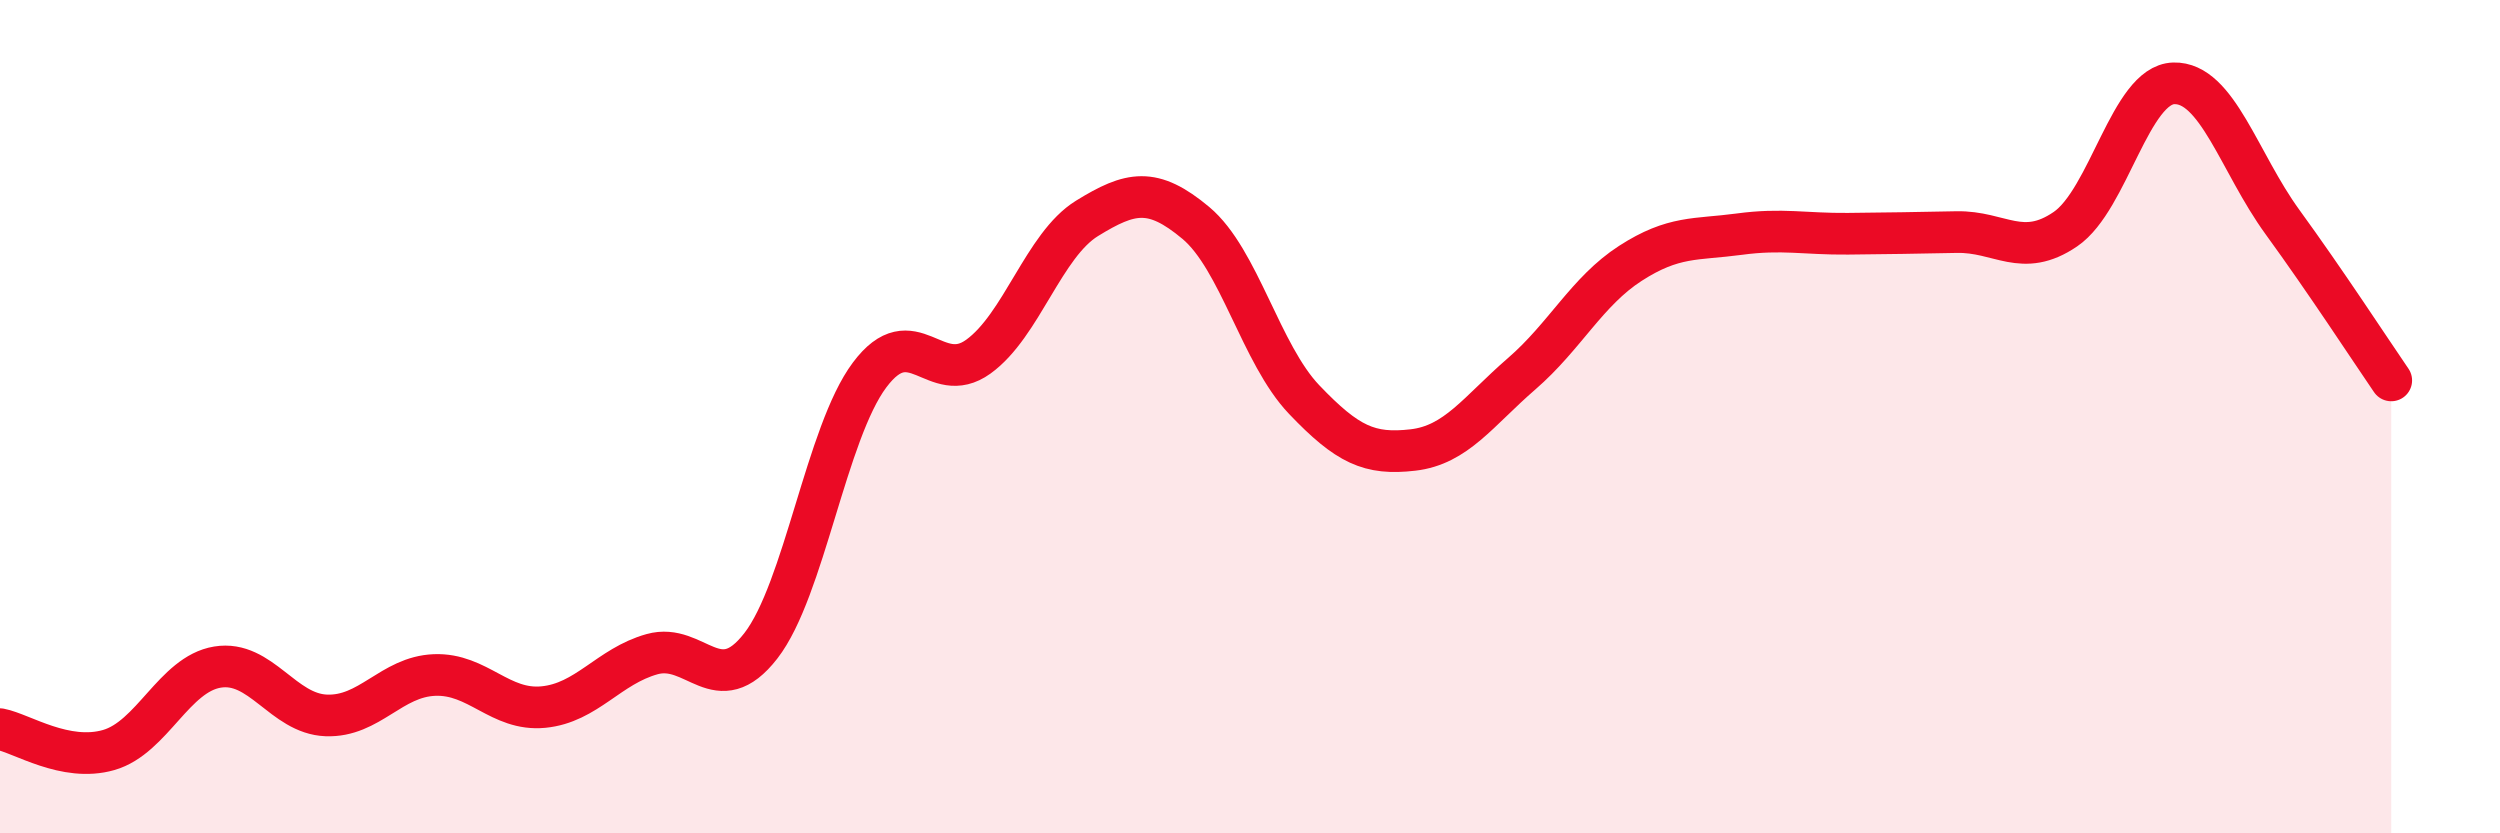
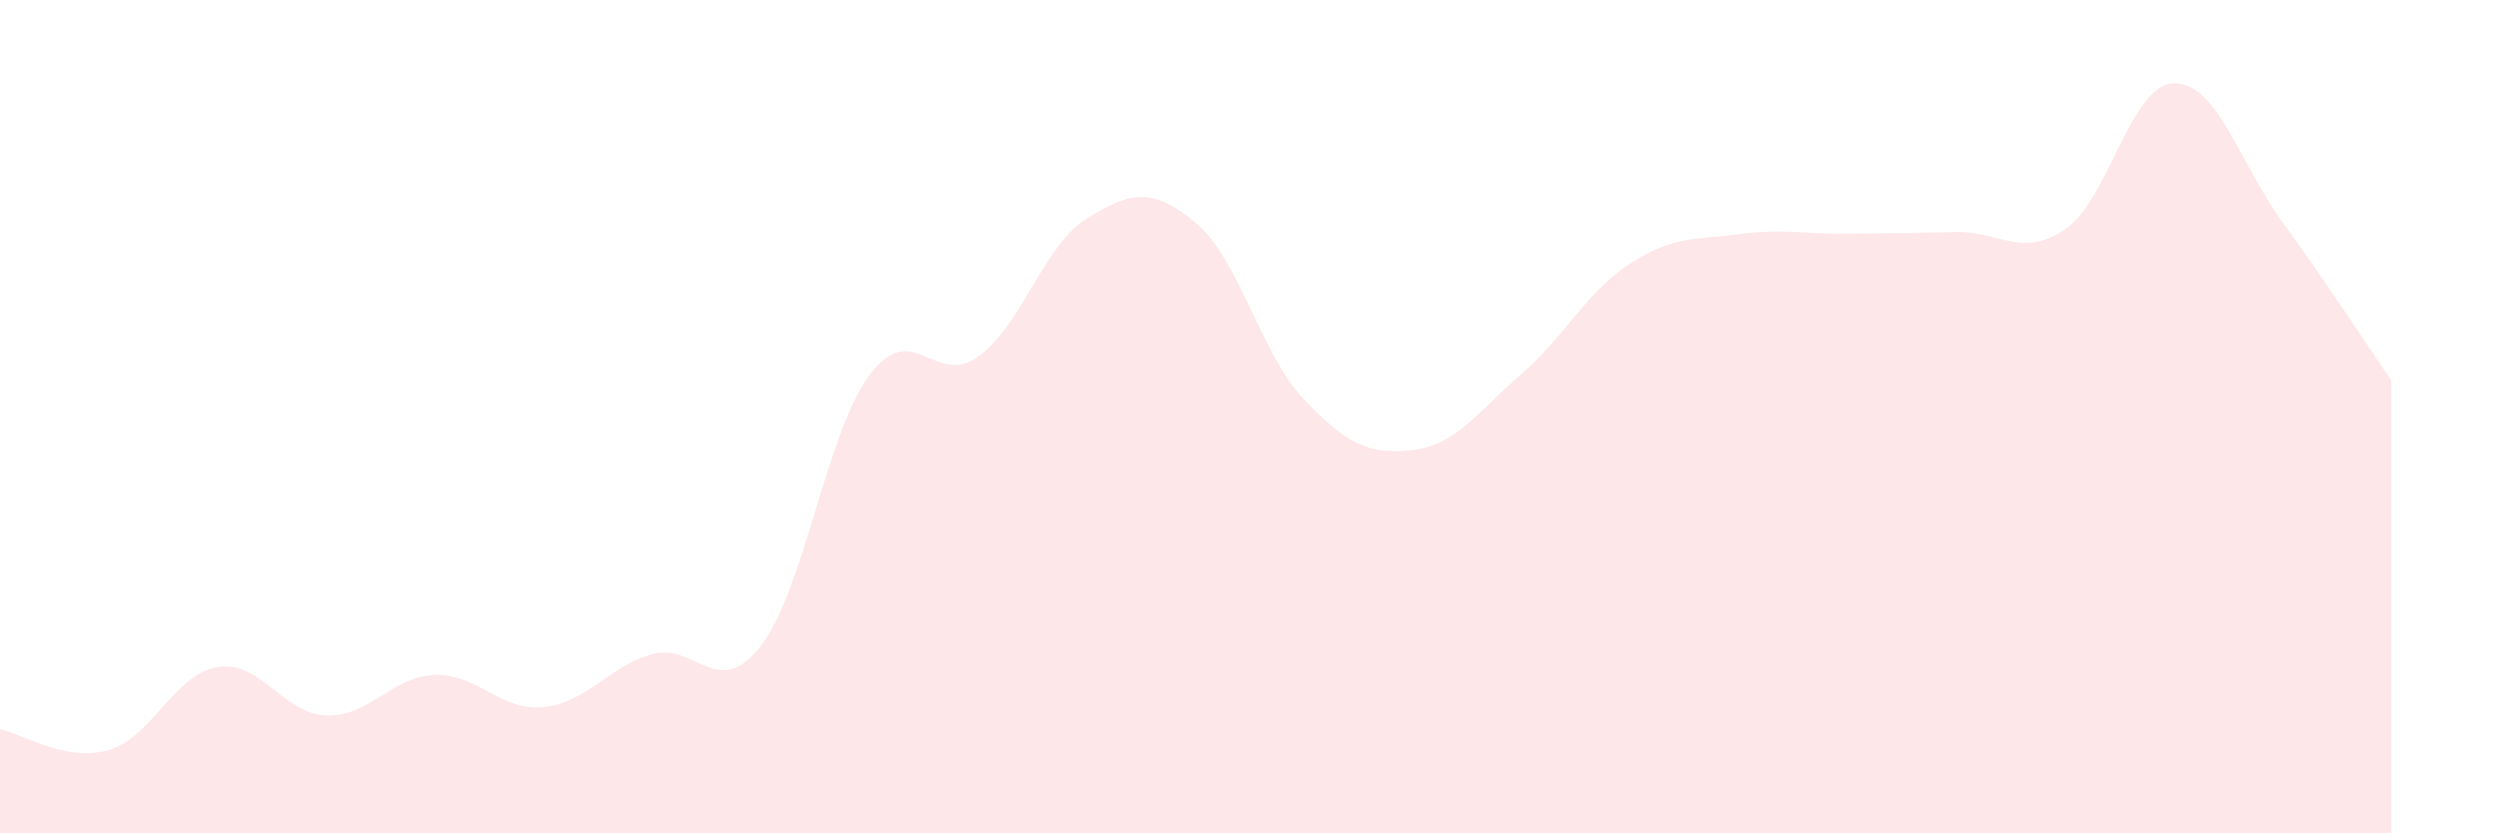
<svg xmlns="http://www.w3.org/2000/svg" width="60" height="20" viewBox="0 0 60 20">
  <path d="M 0,17.5 C 0.52,17.6 1.57,18.3 2.61,18 C 3.65,17.7 4.18,16.18 5.22,16.01 C 6.26,15.84 6.79,17.13 7.83,17.17 C 8.87,17.21 9.39,16.24 10.43,16.2 C 11.47,16.16 12,17.07 13.04,16.97 C 14.08,16.87 14.61,15.99 15.65,15.7 C 16.69,15.41 17.22,16.84 18.26,15.5 C 19.3,14.16 19.83,10.39 20.87,9 C 21.91,7.61 22.44,9.31 23.48,8.56 C 24.52,7.81 25.05,5.88 26.09,5.24 C 27.13,4.6 27.66,4.48 28.7,5.35 C 29.74,6.22 30.26,8.5 31.3,9.59 C 32.34,10.68 32.87,10.92 33.91,10.8 C 34.95,10.68 35.48,9.87 36.52,8.97 C 37.56,8.07 38.09,6.99 39.13,6.32 C 40.17,5.65 40.7,5.76 41.74,5.62 C 42.78,5.48 43.31,5.62 44.35,5.61 C 45.39,5.6 45.92,5.59 46.96,5.57 C 48,5.55 48.53,6.21 49.57,5.5 C 50.61,4.79 51.13,2.03 52.17,2 C 53.21,1.97 53.74,3.9 54.78,5.33 C 55.82,6.76 56.87,8.37 57.39,9.13L57.39 20L0 20Z" fill="#EB0A25" opacity="0.1" stroke-linecap="round" stroke-linejoin="round" />
-   <path d="M 0,17.5 C 0.52,17.6 1.57,18.3 2.61,18 C 3.65,17.7 4.18,16.18 5.22,16.01 C 6.26,15.84 6.79,17.13 7.83,17.17 C 8.87,17.21 9.39,16.24 10.43,16.2 C 11.47,16.16 12,17.07 13.04,16.97 C 14.08,16.87 14.61,15.99 15.65,15.7 C 16.69,15.41 17.22,16.84 18.26,15.5 C 19.3,14.16 19.83,10.39 20.87,9 C 21.91,7.61 22.44,9.31 23.48,8.56 C 24.52,7.81 25.05,5.88 26.09,5.24 C 27.13,4.6 27.66,4.48 28.7,5.35 C 29.74,6.22 30.26,8.5 31.3,9.59 C 32.34,10.68 32.87,10.92 33.91,10.8 C 34.95,10.68 35.48,9.87 36.52,8.97 C 37.56,8.07 38.09,6.99 39.13,6.32 C 40.17,5.65 40.7,5.76 41.74,5.62 C 42.78,5.48 43.31,5.62 44.35,5.61 C 45.39,5.6 45.92,5.59 46.96,5.57 C 48,5.55 48.53,6.21 49.57,5.5 C 50.61,4.79 51.13,2.03 52.17,2 C 53.21,1.97 53.74,3.9 54.78,5.33 C 55.82,6.76 56.87,8.37 57.39,9.13" stroke="#EB0A25" stroke-width="1" fill="none" stroke-linecap="round" stroke-linejoin="round" />
</svg>